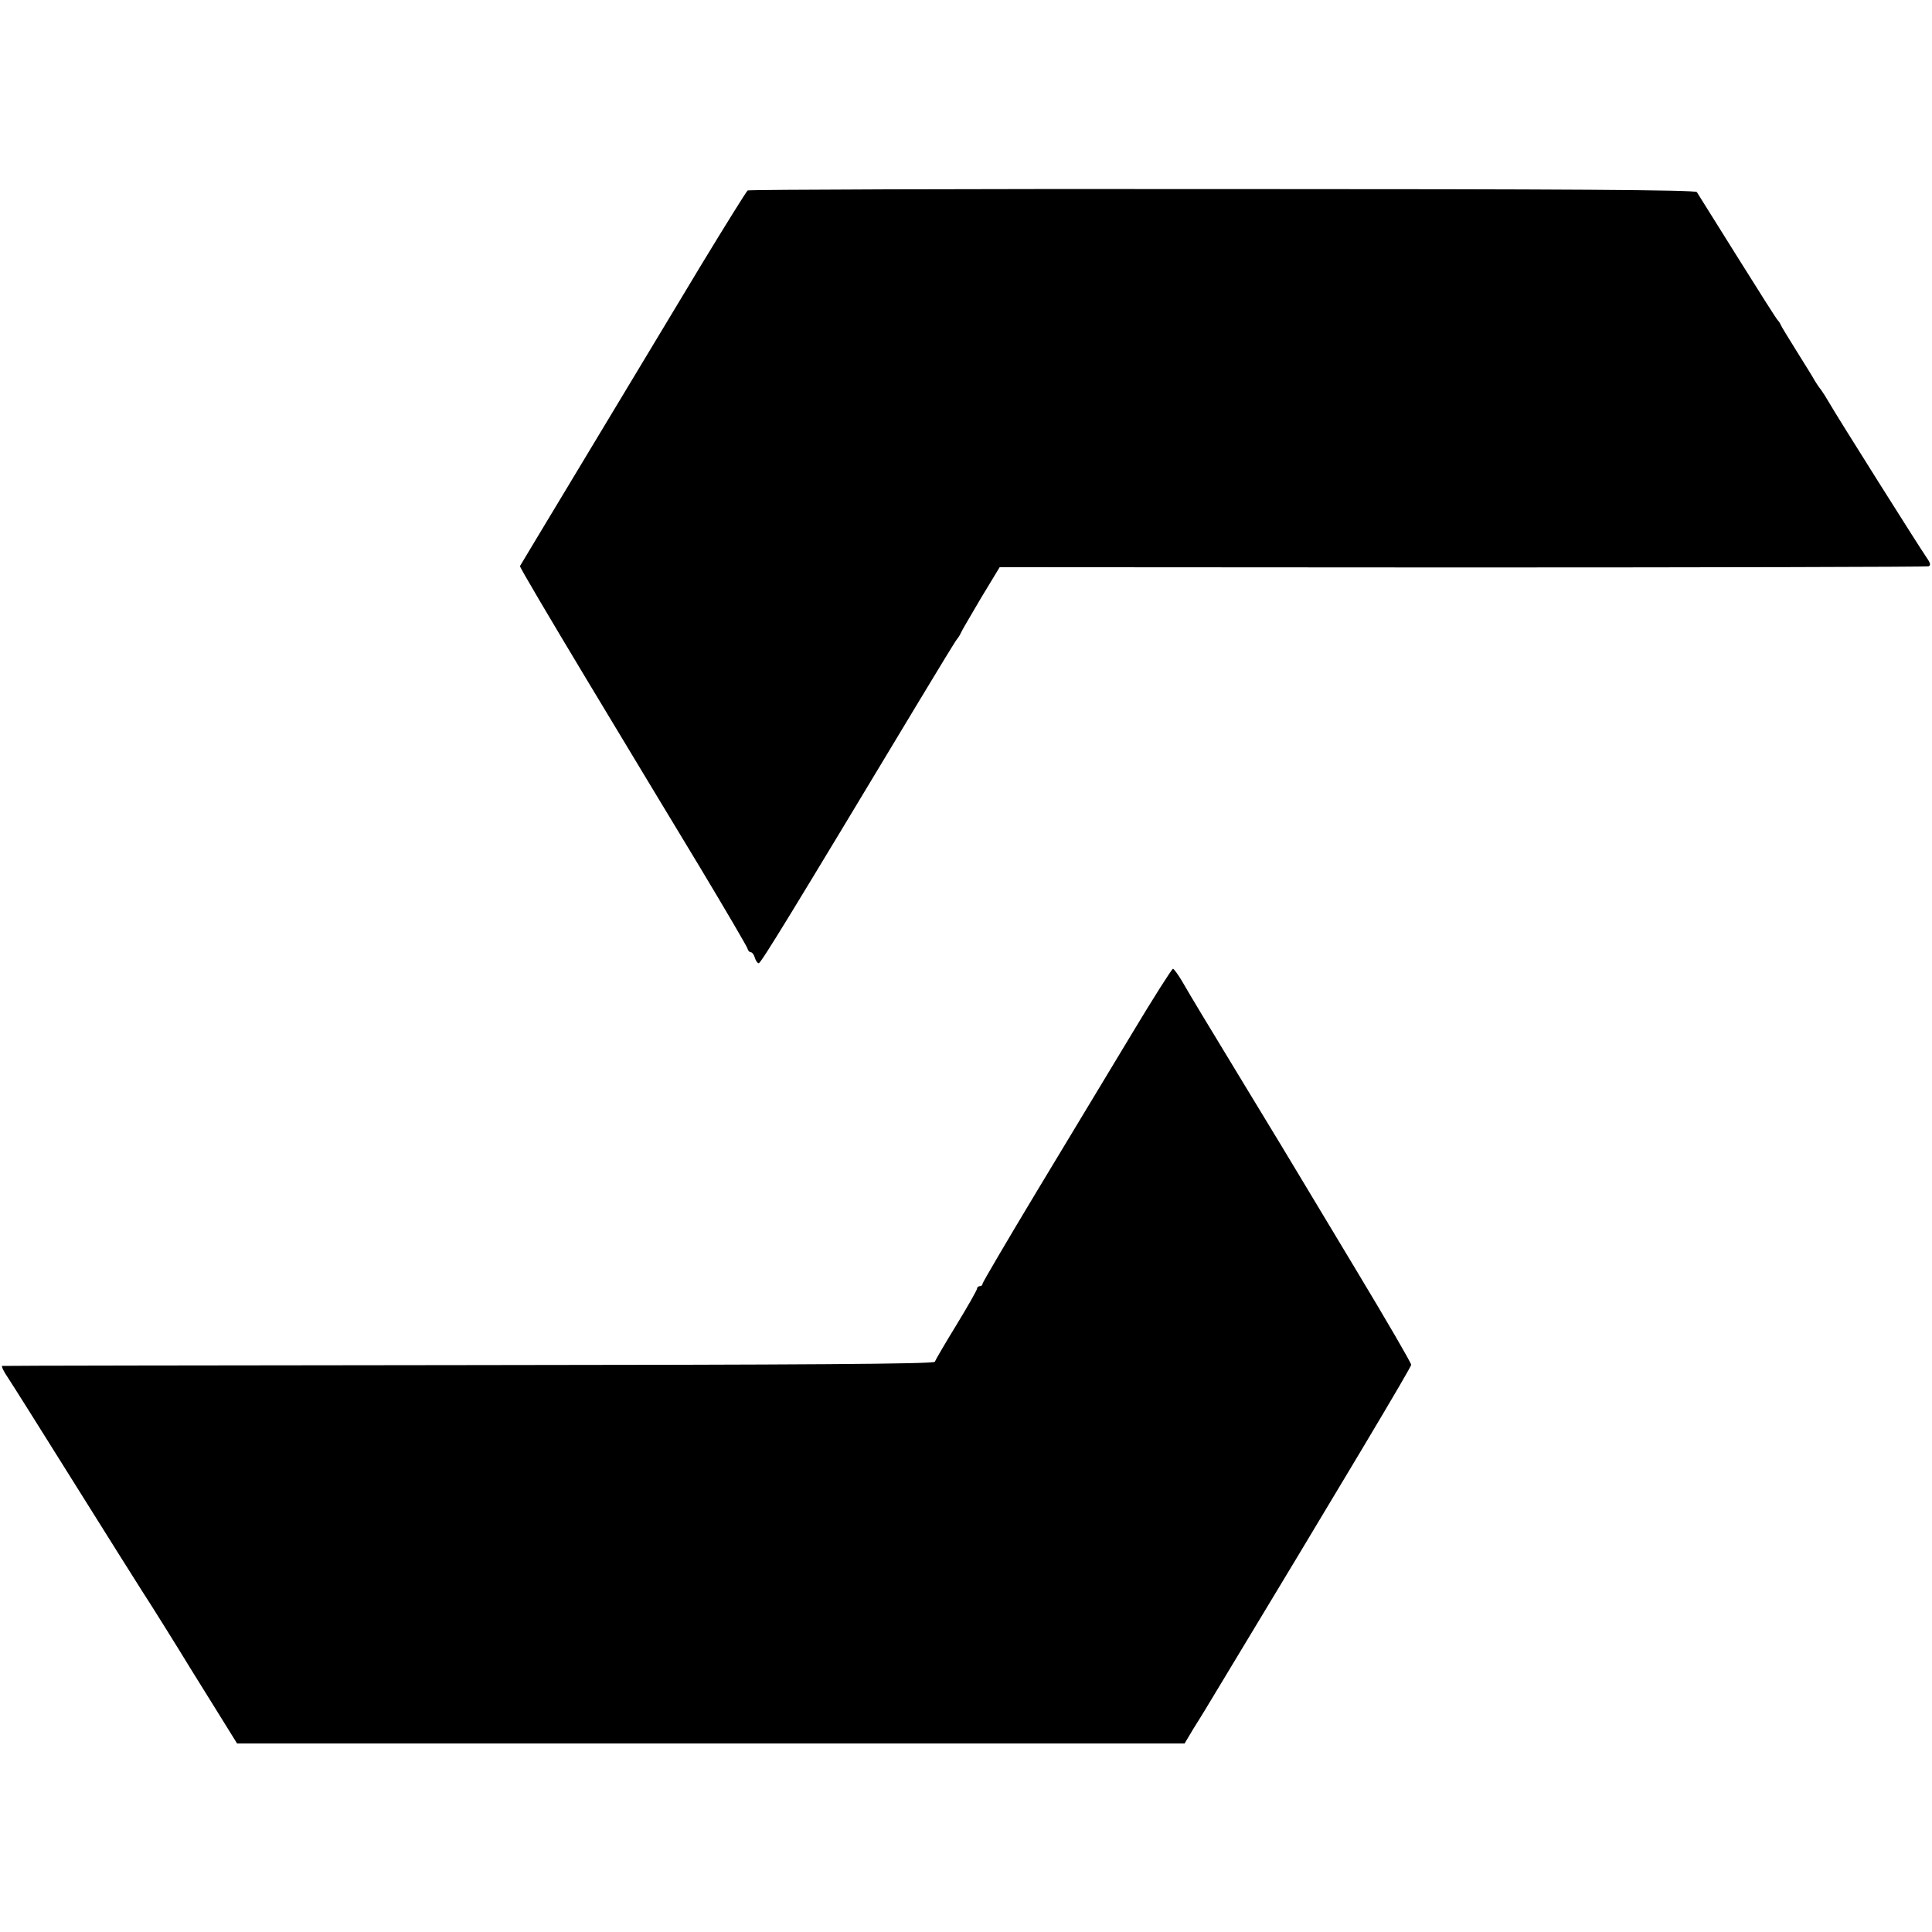
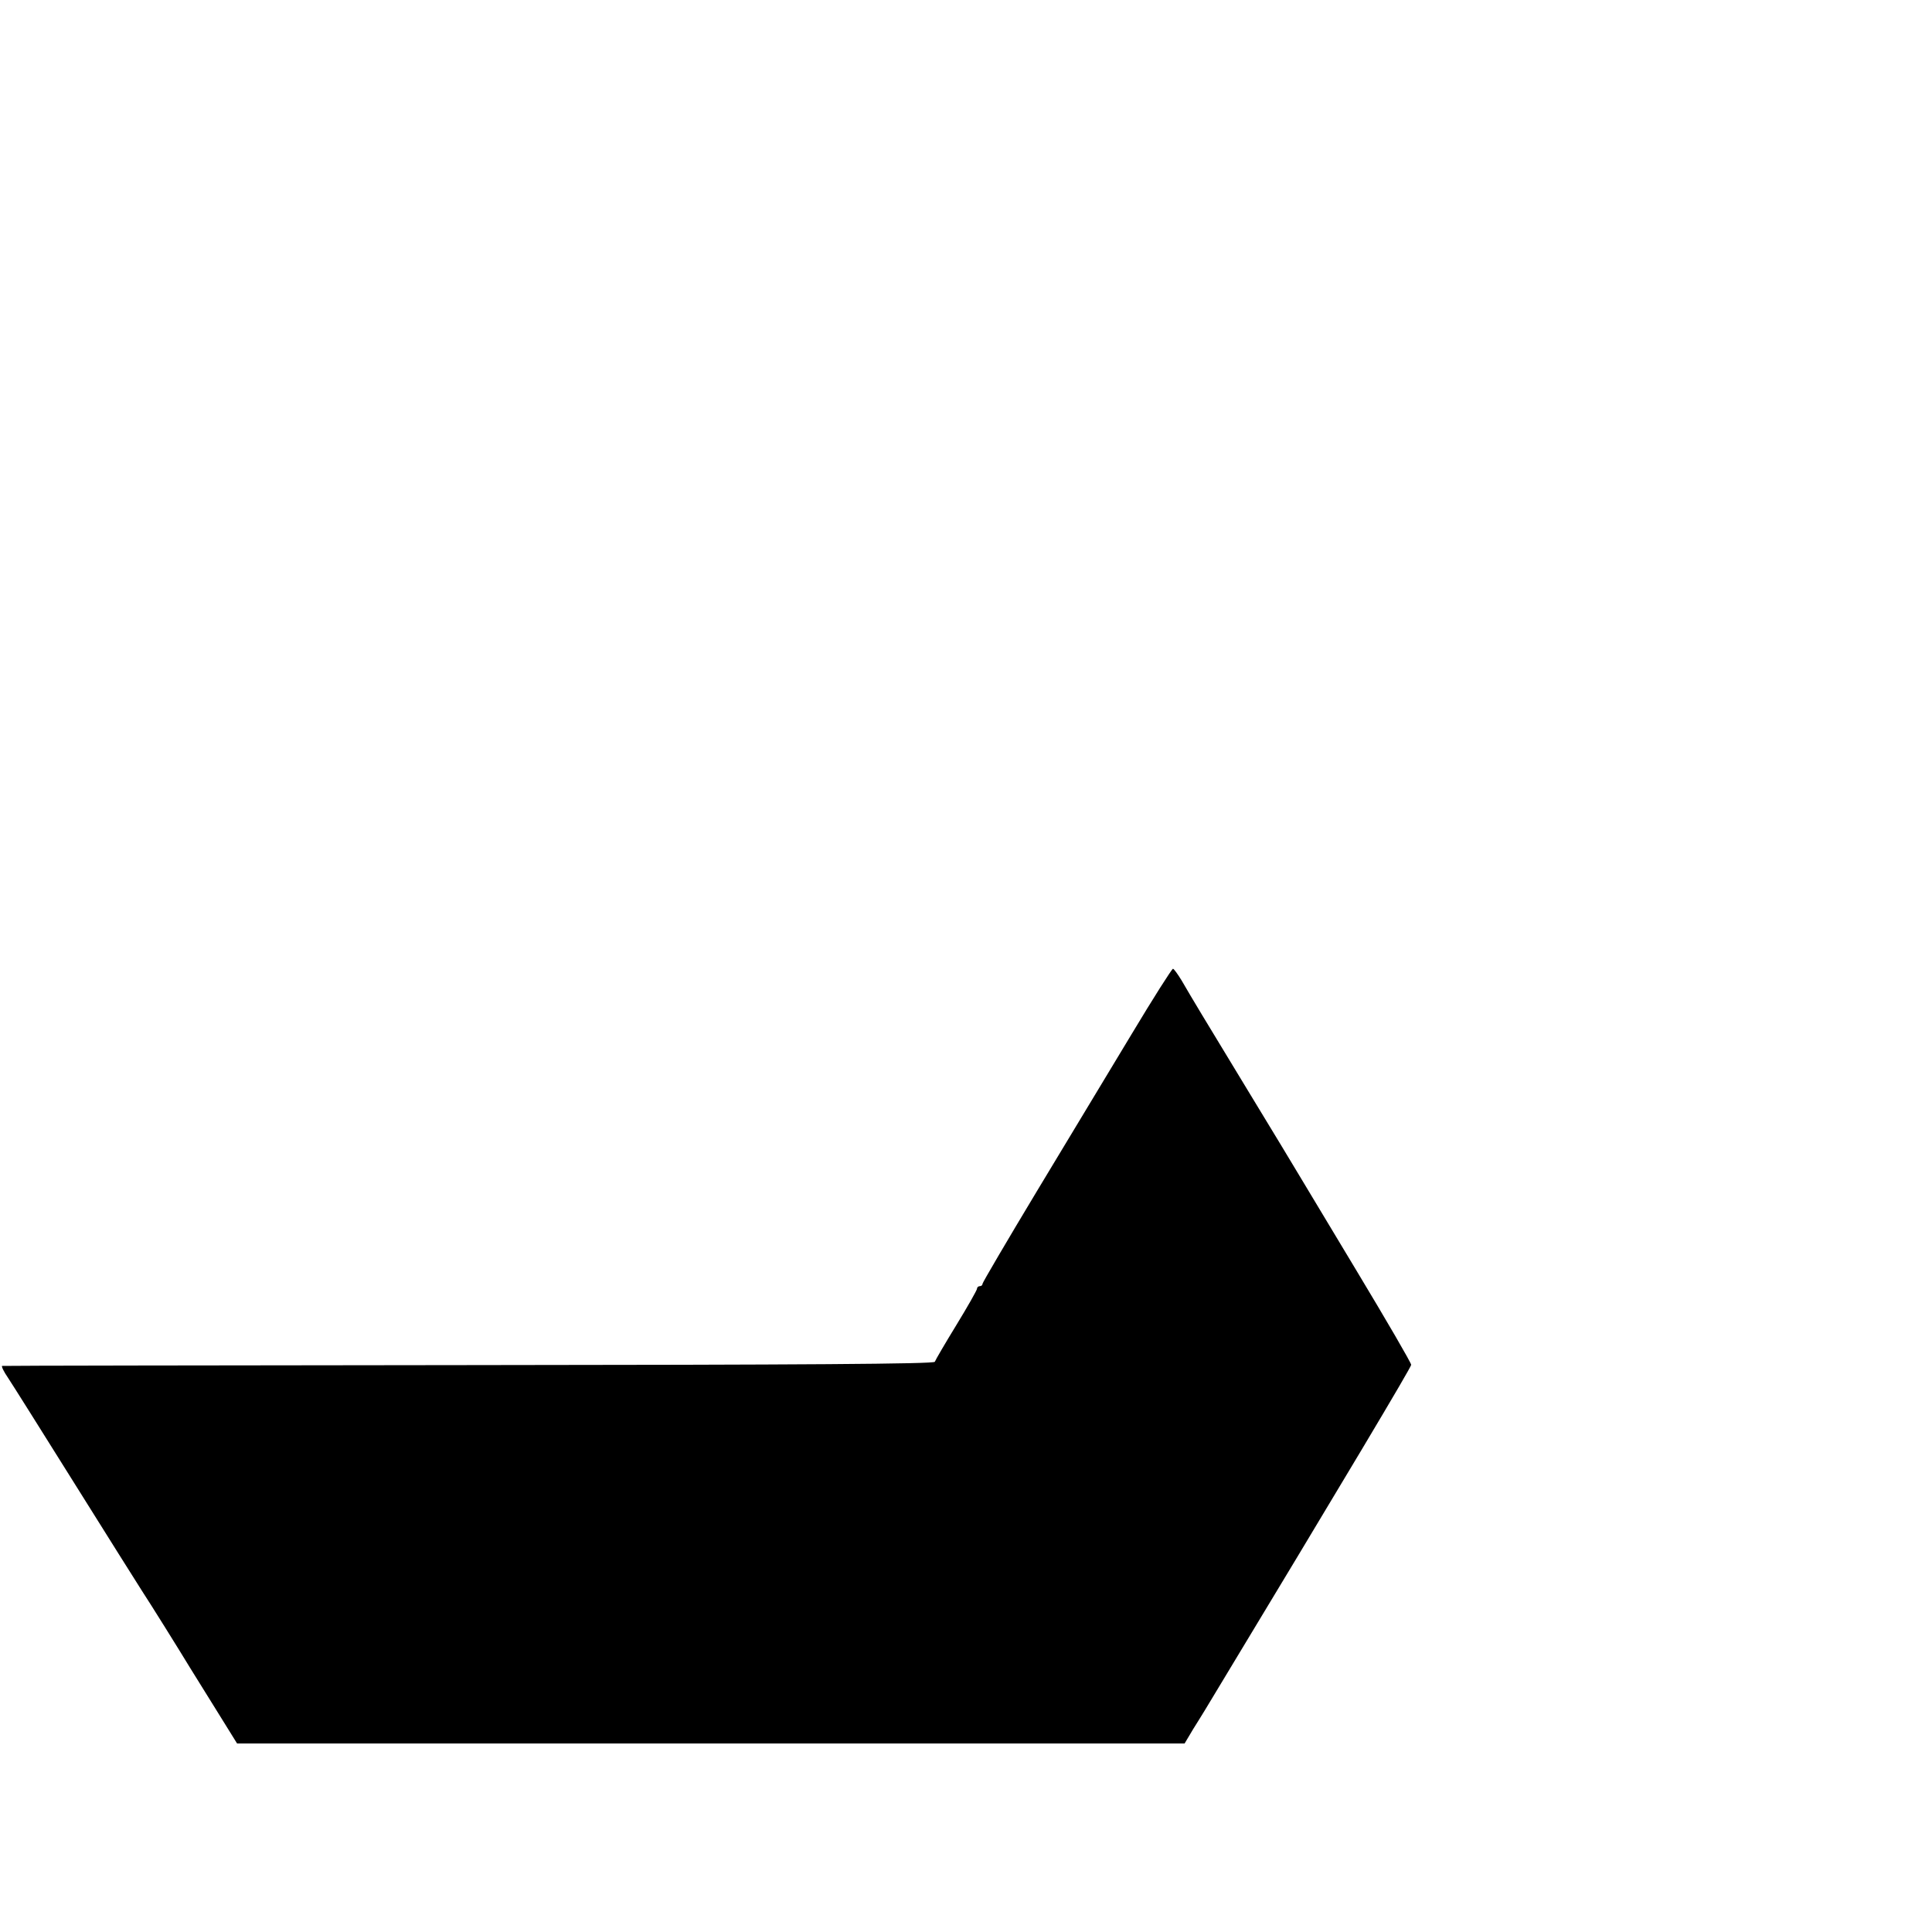
<svg xmlns="http://www.w3.org/2000/svg" version="1.0" width="700pt" height="700pt" viewBox="0 0 700 700" preserveAspectRatio="xMidYMid meet">
  <g transform="translate(0,700) scale(0.1,-0.1)" fill="#000000" stroke="none">
-     <path d="M2709 6310 c-5 -4 -81 -126 -169 -271 -208 -346 -263 -437 -475 -789 -98 -162 -179 -298 -181 -301 -2 -3 107 -187 241 -410 134 -222 319 -530 412 -683 92 -153 169 -285 171 -292 2 -8 7 -14 12 -14 5 0 12 -9 15 -20 3 -11 10 -20 14 -20 8 0 113 172 578 945 73 121 136 225 141 230 5 6 11 16 13 21 2 6 35 62 72 125 l69 114 1676 -1 c922 0 1683 2 1689 4 9 3 8 11 -6 31 -24 34 -327 515 -353 561 -11 19 -25 41 -31 49 -6 7 -16 22 -22 32 -5 10 -35 58 -65 106 -30 48 -57 92 -59 98 -2 5 -7 12 -10 15 -4 3 -69 106 -146 229 -77 123 -143 229 -147 235 -5 8 -468 11 -1718 11 -941 1 -1715 -2 -1721 -5z" />
    <path d="M4100 3253 c-79 -131 -233 -386 -342 -567 -109 -181 -198 -333 -198 -337 0 -5 -4 -9 -10 -9 -5 0 -10 -4 -10 -9 0 -5 -34 -65 -75 -132 -41 -67 -76 -127 -78 -133 -3 -8 -469 -11 -1688 -12 -926 -1 -1687 -2 -1691 -3 -4 0 5 -20 21 -43 16 -24 124 -196 241 -383 117 -187 227 -362 245 -390 29 -44 135 -214 175 -280 8 -13 50 -80 92 -148 l77 -124 1716 0 1717 0 31 52 c18 28 37 60 44 71 516 854 746 1240 746 1249 0 7 -89 160 -198 341 -109 181 -205 341 -214 356 -9 15 -90 150 -181 299 -167 275 -196 323 -239 397 -14 23 -28 42 -31 42 -4 0 -72 -107 -150 -237z" />
  </g>
</svg>